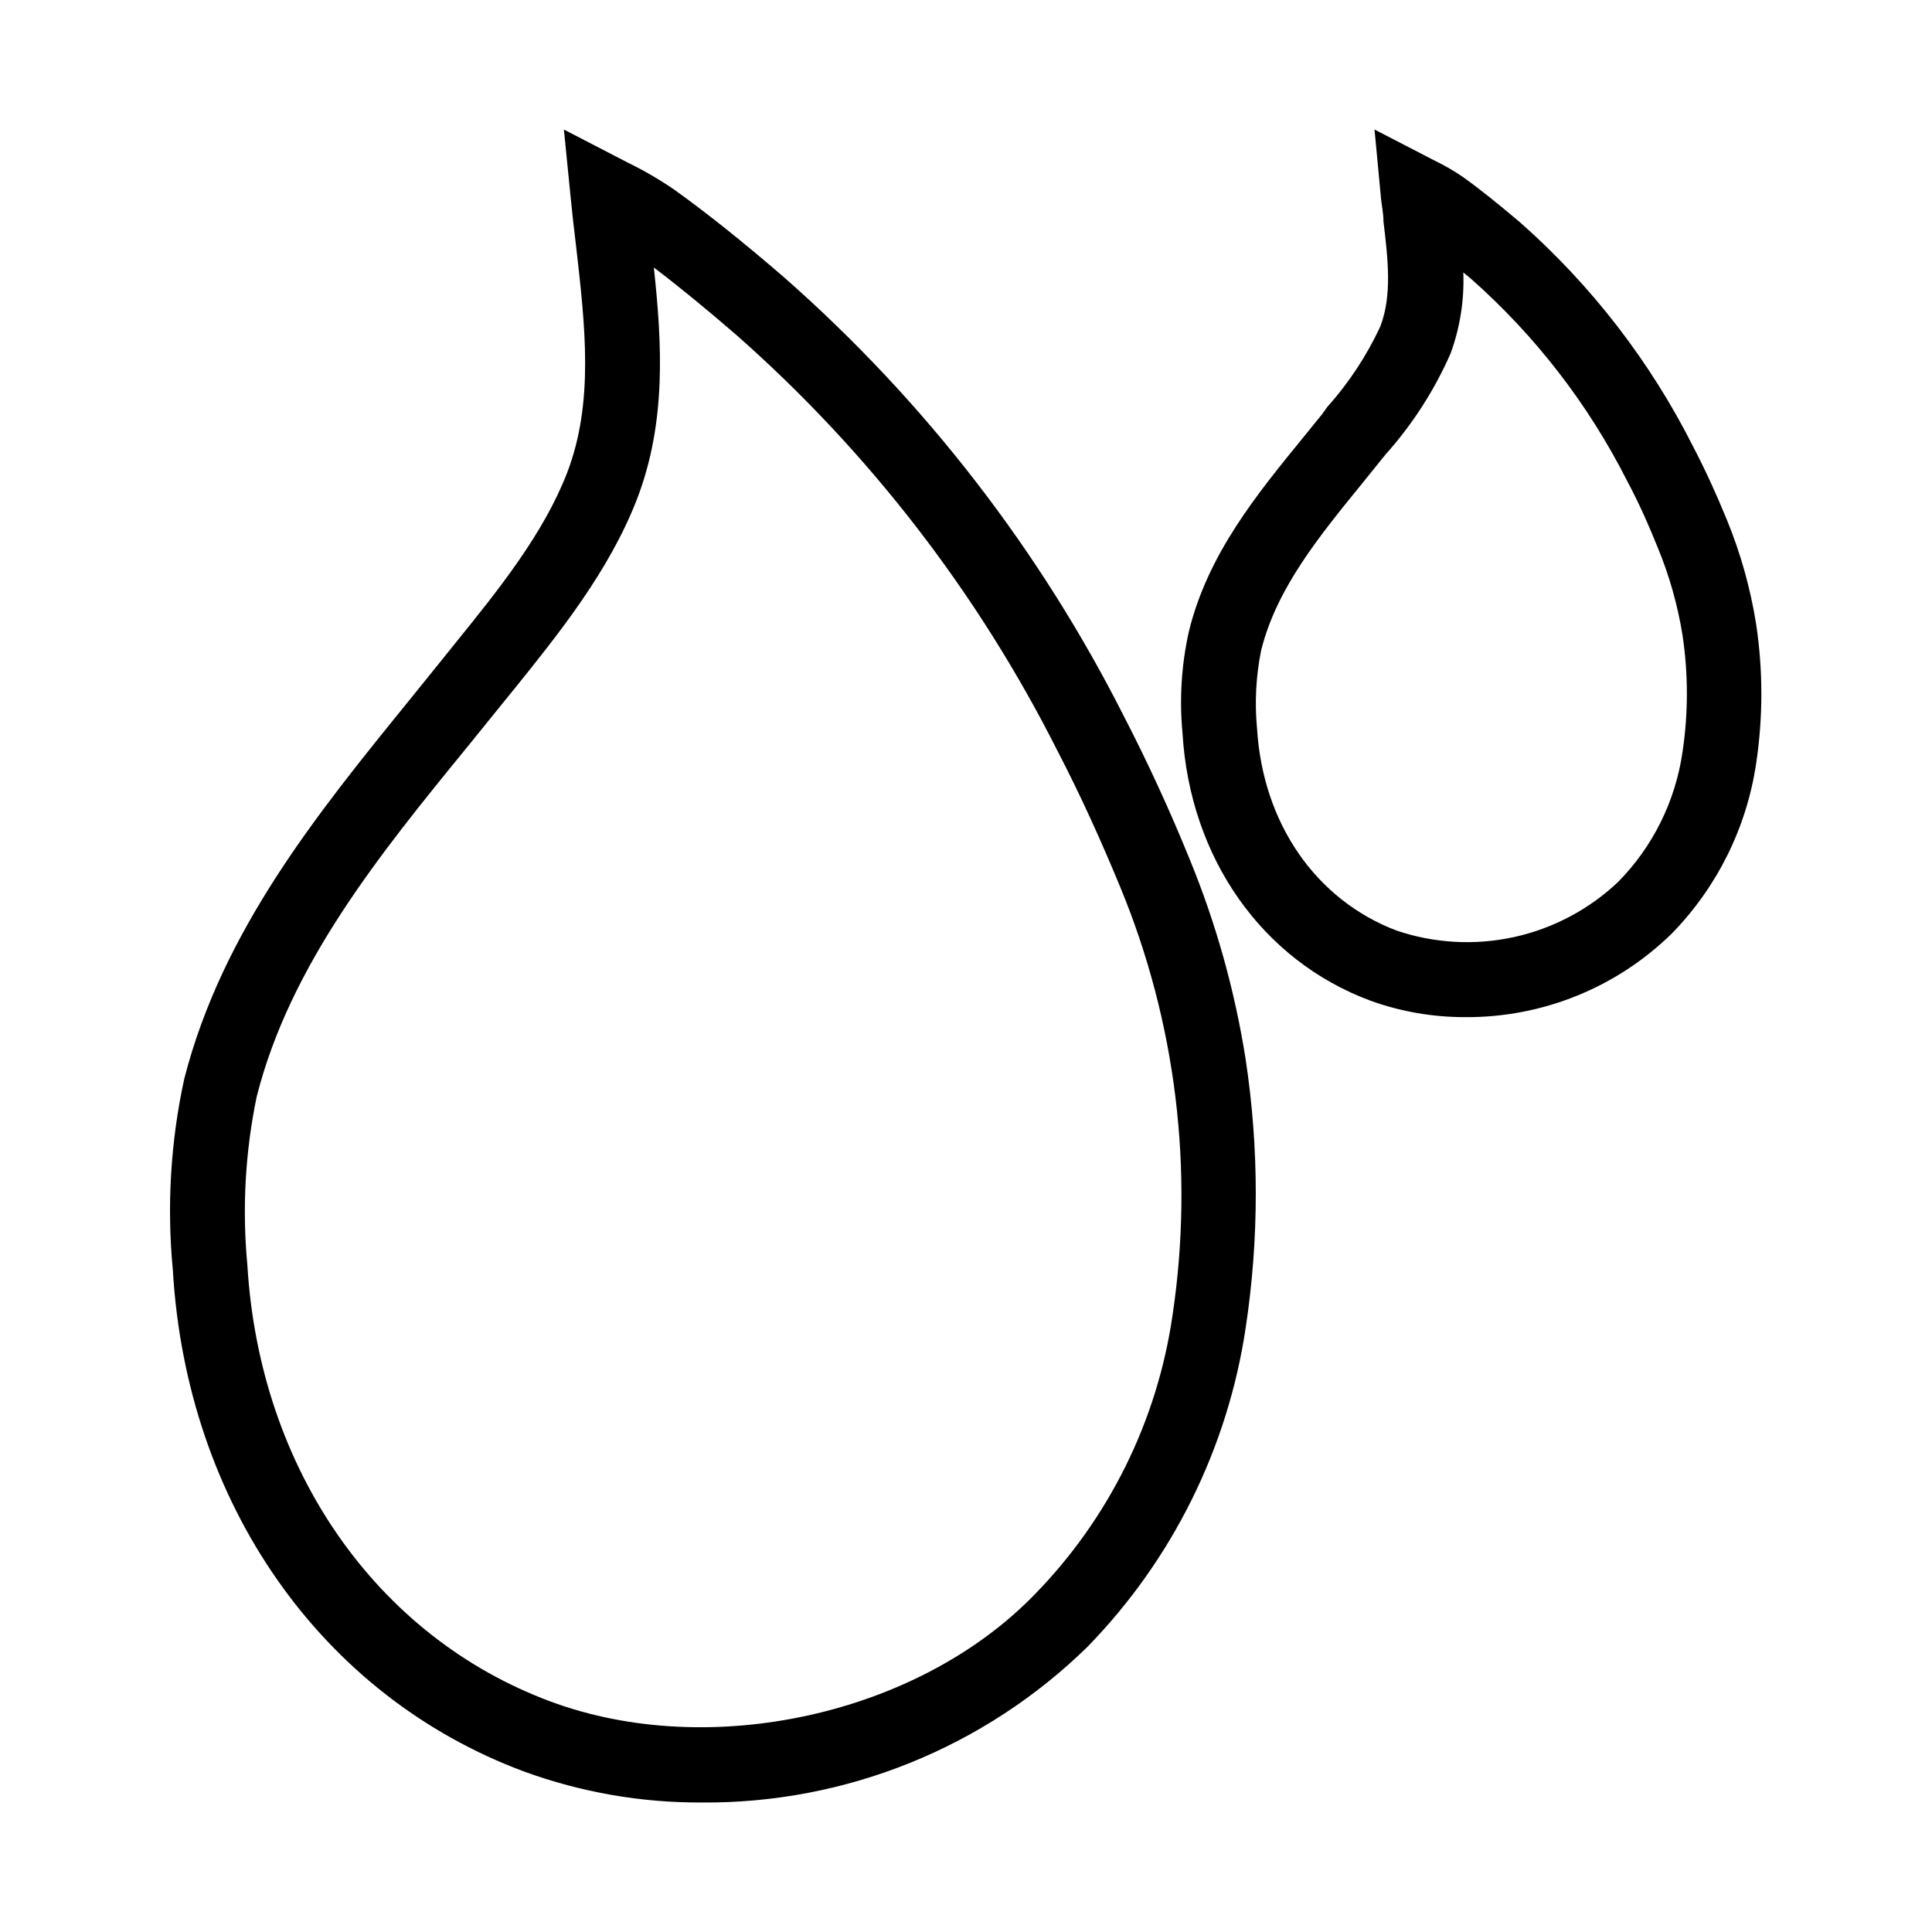
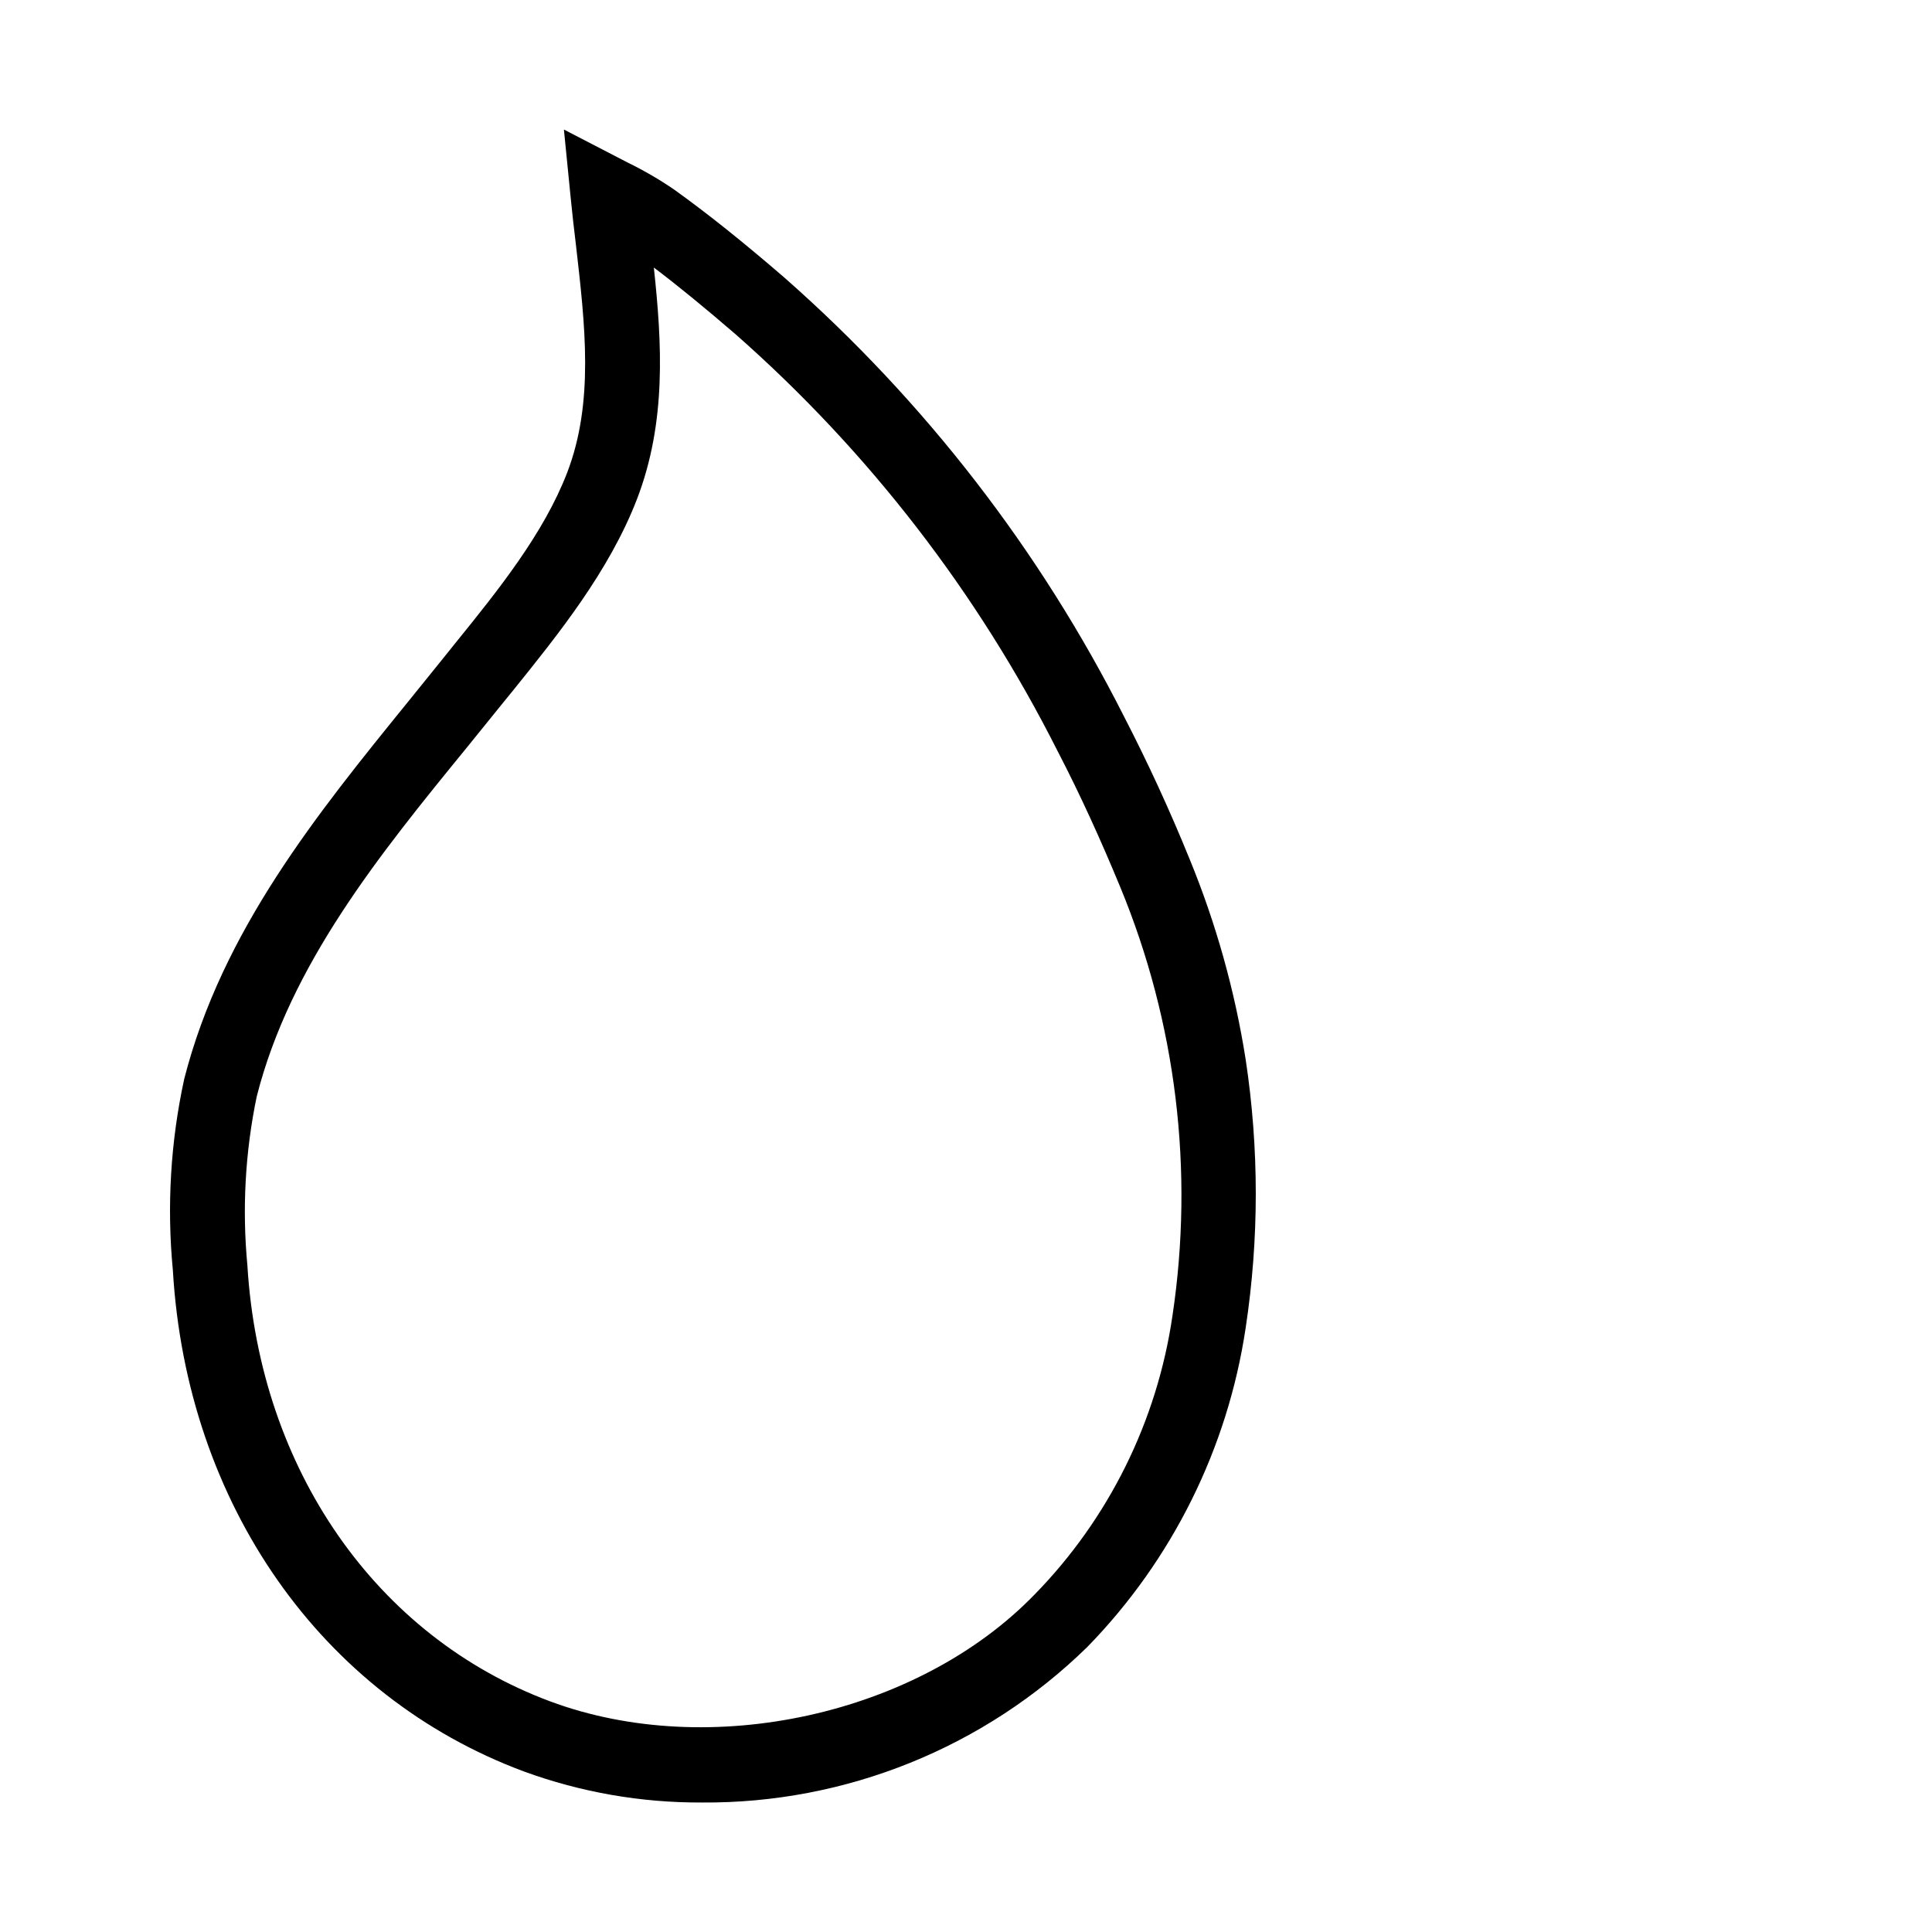
<svg xmlns="http://www.w3.org/2000/svg" fill="#000000" width="800px" height="800px" version="1.1" viewBox="144 144 512 512">
  <g>
    <path d="m329.97 621.68c-16.066 0.078-32.016-2.703-47.105-8.215-53.656-19.949-89.426-70.883-93.055-132.85-1.629-16.969-0.609-34.082 3.023-50.734 10.078-39.297 35.266-70.281 59.551-100.21l9.07-11.234 3.074-3.828c11.586-14.309 23.527-29.172 29.773-45.344 7.152-18.641 4.785-38.945 2.316-60.457-0.504-4.082-0.957-8.16-1.359-12.191l-1.816-18.289 16.93 8.766c4.266 2.078 8.375 4.469 12.293 7.152 8.918 6.398 18.238 13.855 29.27 23.375v0.004c37.137 32.684 67.68 72.168 89.98 116.33 6.297 12.191 12.141 24.887 17.332 37.684 7.012 17.059 12 34.883 14.863 53.102 3.578 23.598 3.578 47.594 0 71.191-4.766 31.859-19.43 61.418-41.918 84.488-27.285 26.715-64.035 41.551-102.22 41.262zm-12.695-406.78c2.168 20.152 3.375 41.012-4.484 61.414-7.356 19.043-20.859 35.82-32.797 50.633l-3.074 3.777-9.168 11.336c-23.074 28.266-46.855 57.535-55.723 92.551-3.055 14.707-3.887 29.785-2.469 44.738 3.273 54.109 34.258 98.395 80.207 115.52 42.32 15.77 97.488 3.578 128.37-28.266v0.004c19.707-20.145 32.516-46.023 36.574-73.91 5.785-38.441 0.996-77.734-13.852-113.66-5.039-12.191-10.531-24.336-16.574-35.973h-0.004c-21.113-41.922-50.066-79.41-85.293-110.43-8.062-6.953-15.117-12.746-21.715-17.734z" />
-     <path d="m532.3 413.55c-8.59 0.023-17.117-1.461-25.191-4.383-28.668-10.68-47.762-37.836-49.727-70.836-0.859-9-0.297-18.078 1.664-26.902 5.039-20.707 18.188-36.625 30.73-51.992l4.535-5.594 1.41-1.965c5.707-6.375 10.441-13.555 14.055-21.312 3.176-8.211 2.066-17.785 0.855-27.91 0-2.066-0.453-4.082-0.656-6.144l-1.711-18.188 16.273 8.414v-0.004c2.465 1.203 4.84 2.586 7.106 4.133 4.586 3.273 9.32 7.106 15.113 11.992 18.996 16.746 34.609 36.977 46 59.598 3.223 6.195 6.195 12.695 8.867 19.246 3.644 8.871 6.246 18.137 7.758 27.609 1.863 12.309 1.863 24.824 0 37.133-2.535 16.926-10.324 32.629-22.27 44.887-14.613 14.363-34.324 22.352-54.812 22.219zm-0.504-197.34c0.277 7.309-0.867 14.598-3.379 21.465-4.273 9.727-10.055 18.723-17.129 26.652l-1.562 1.914-4.586 5.691c-11.688 14.359-22.773 27.91-26.902 44.336-1.402 6.859-1.773 13.887-1.105 20.859 1.562 25.191 15.668 45.344 36.879 53.453 10.062 3.422 20.871 4.023 31.254 1.742 10.379-2.285 19.941-7.363 27.641-14.691 9.172-9.355 15.117-21.391 16.977-34.359 1.539-10.254 1.539-20.68 0-30.934-1.277-7.953-3.473-15.73-6.547-23.176-2.418-5.996-5.039-11.941-8.062-17.582-10.297-20.395-24.387-38.637-41.512-53.758z" />
  </g>
</svg>